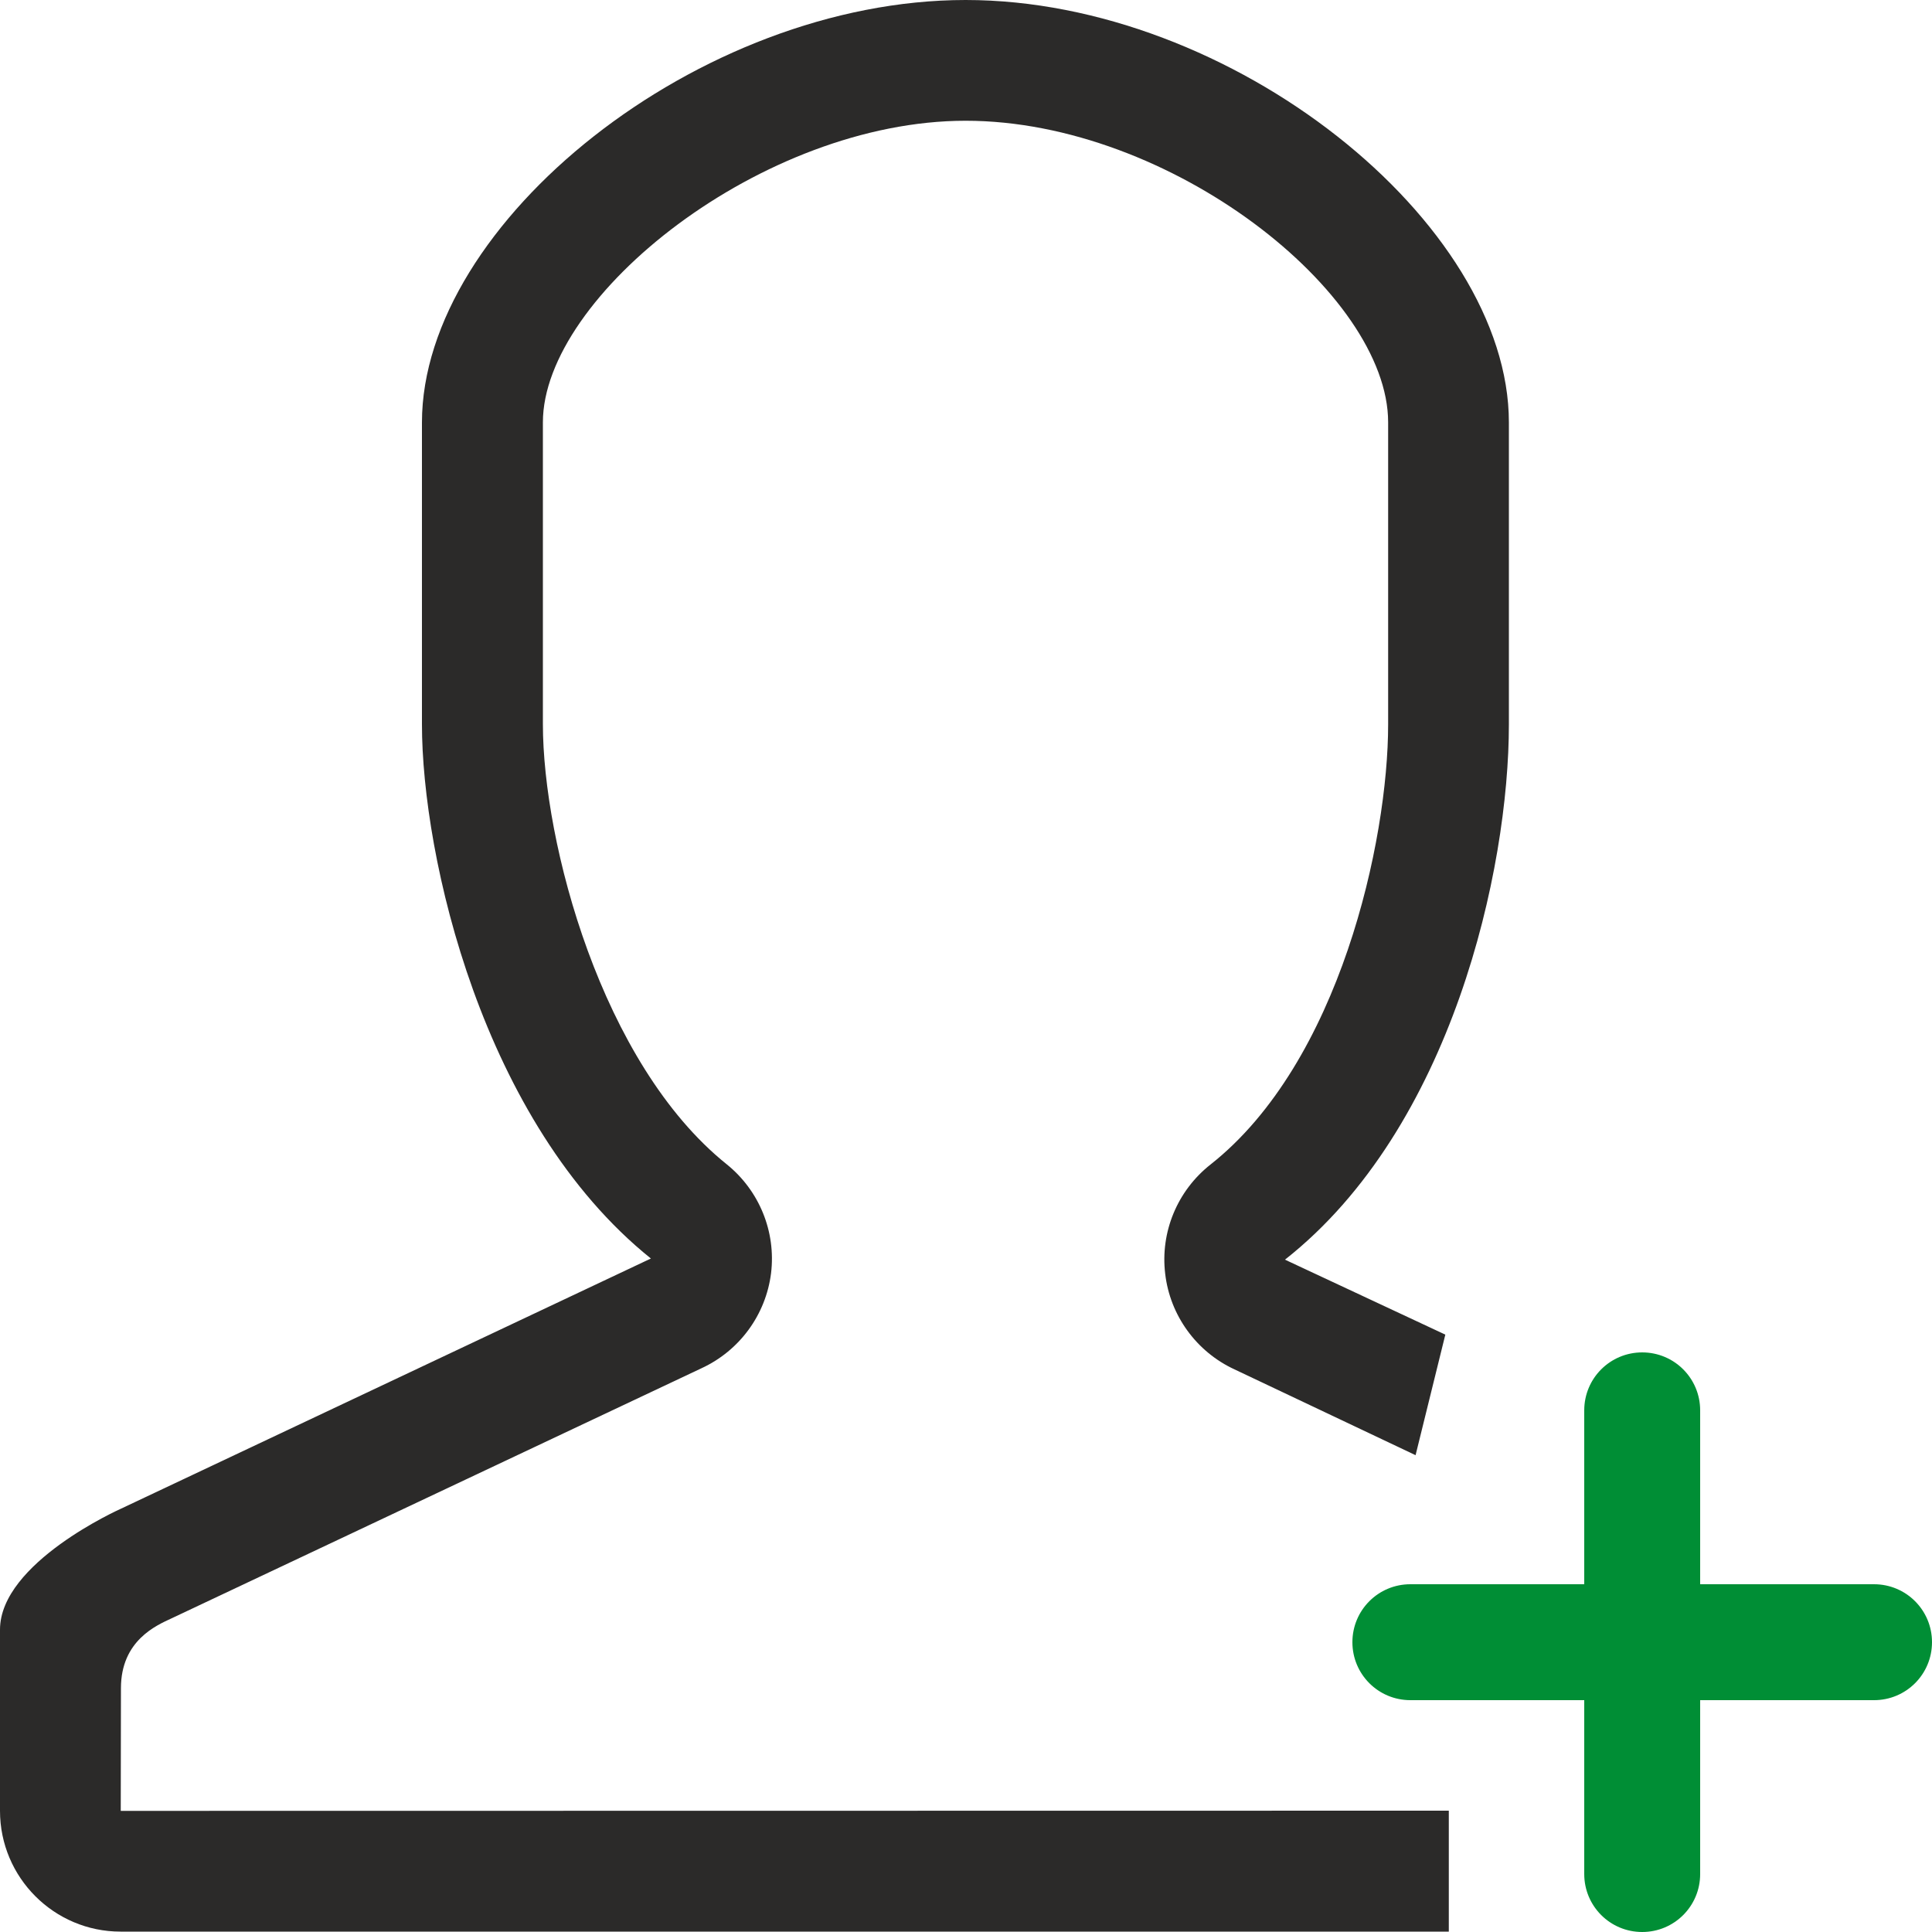
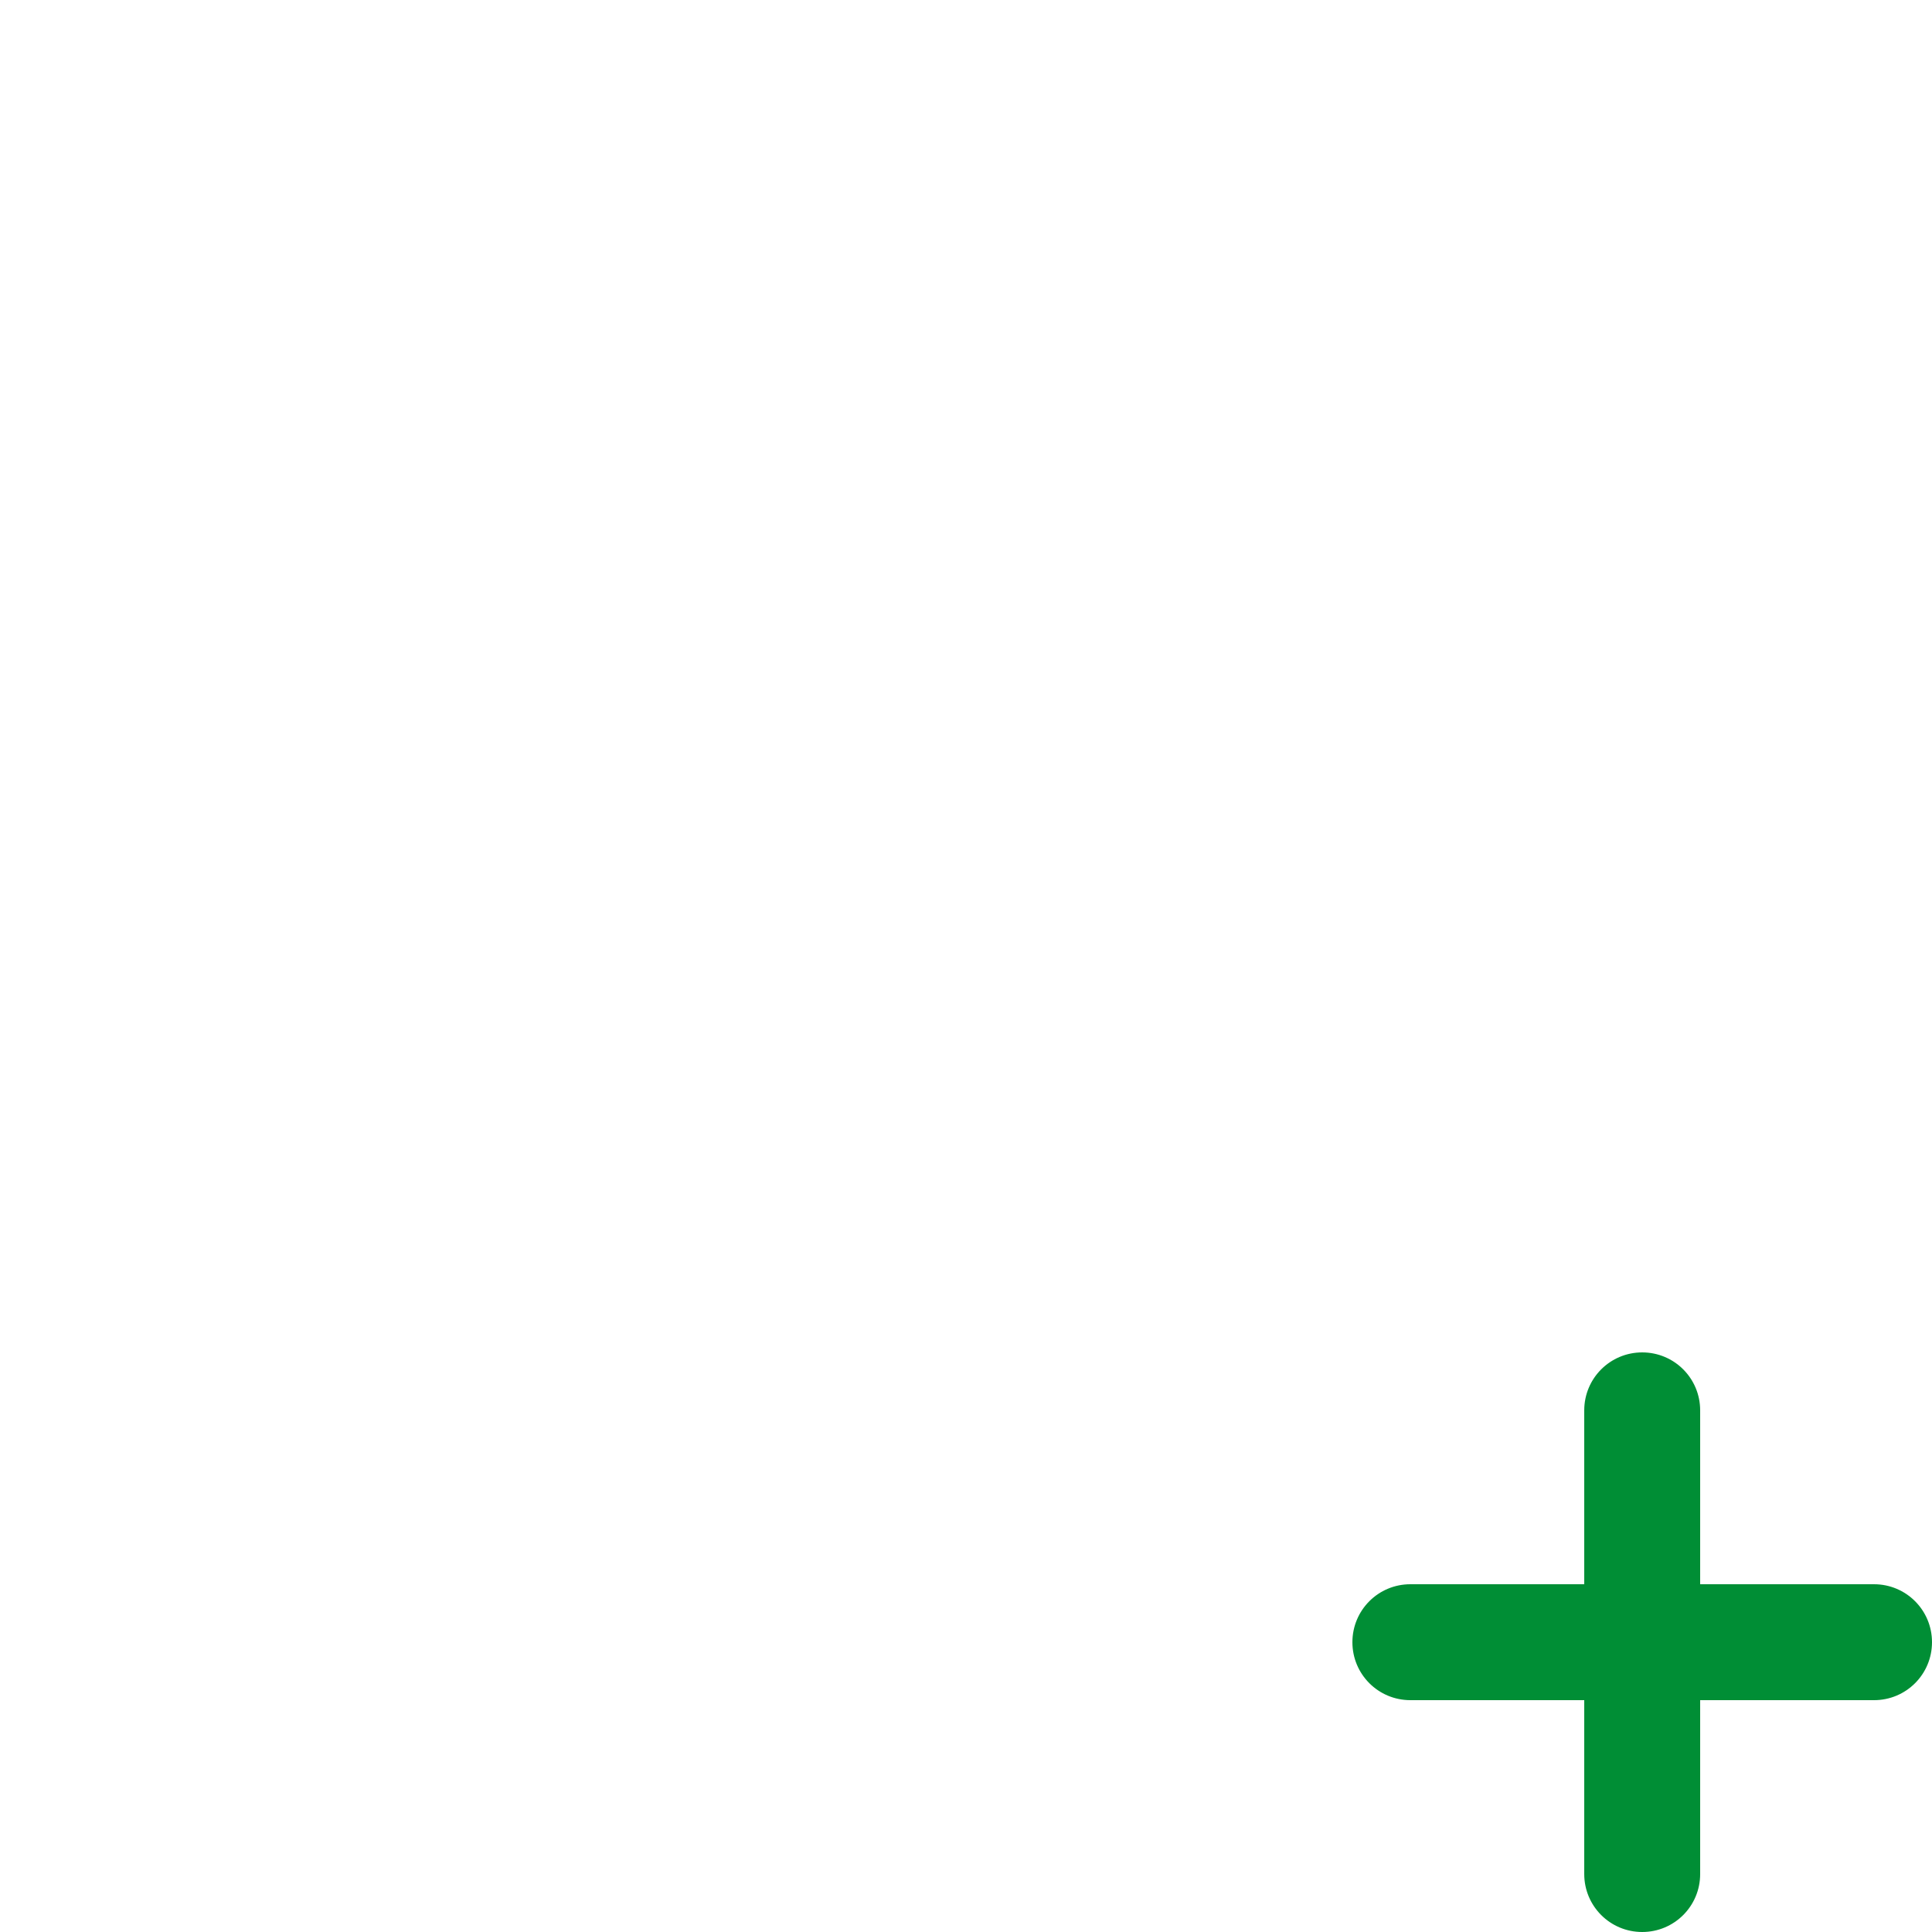
<svg xmlns="http://www.w3.org/2000/svg" width="10" height="10" viewBox="0 0 10 10" fill="none">
  <path d="M9.7 8.2H8.8V7.3C8.8 7.134 8.666 7 8.5 7C8.334 7 8.2 7.134 8.2 7.3V8.2H7.3C7.134 8.2 7 8.334 7 8.5C7 8.666 7.134 8.8 7.3 8.8H8.2V9.7C8.2 9.866 8.334 10 8.5 10C8.666 10 8.8 9.866 8.8 9.7V8.8H9.7C9.866 8.8 10 8.666 10 8.5C10 8.334 9.866 8.2 9.7 8.2Z" fill="#008E35" />
-   <path d="M0.626 8.738C0.626 8.49 0.812 8.412 0.887 8.377L3.631 7.082C3.828 6.991 3.964 6.805 3.991 6.59C4.017 6.375 3.93 6.162 3.761 6.026C3.112 5.505 2.81 4.359 2.81 3.748V2.186C2.81 1.533 3.946 0.625 4.998 0.625C6.06 0.625 7.185 1.519 7.185 2.186V3.749C7.185 4.35 6.935 5.5 6.265 6.028C6.094 6.163 6.005 6.377 6.031 6.593C6.056 6.809 6.193 6.997 6.39 7.088L7.327 7.532L7.481 6.908L6.651 6.52C7.517 5.838 7.81 4.499 7.81 3.749V2.187C7.81 1.152 6.378 0 4.998 0C3.618 0 2.184 1.152 2.184 2.187V3.749C2.184 4.431 2.495 5.812 3.369 6.514L0.624 7.81C0.624 7.81 0 8.088 0 8.435V9.373C0 9.718 0.28 9.998 0.624 9.998H7.499V9.372L0.625 9.373L0.626 8.738Z" fill="#2B2A29" />
</svg>